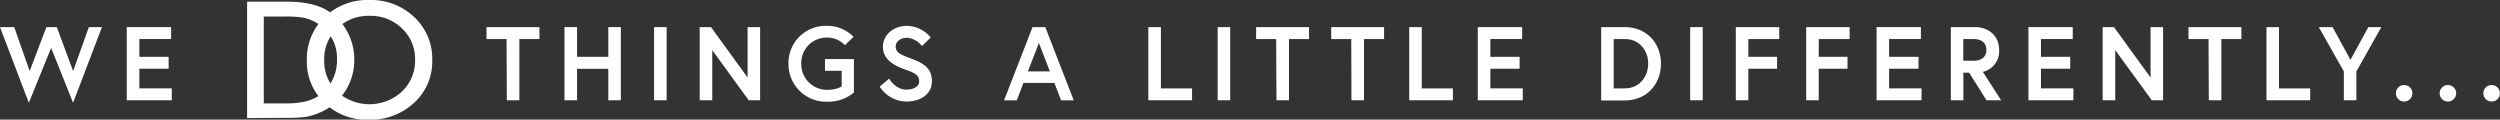
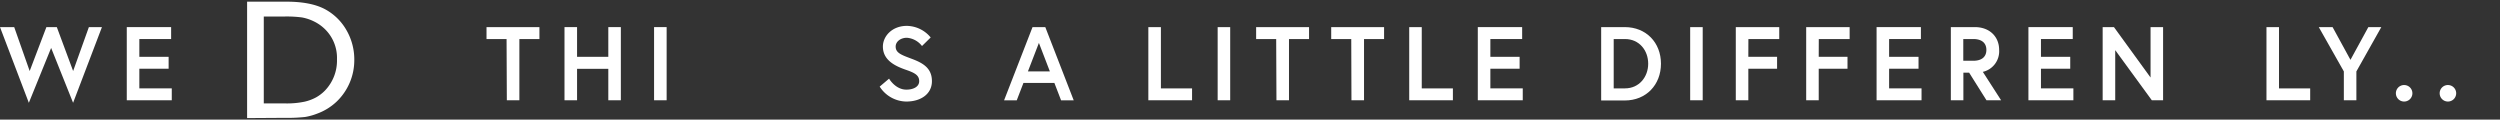
<svg xmlns="http://www.w3.org/2000/svg" viewBox="0 0 747.97 35.78">
  <rect x="0" y="0" width="747.97" height="35.78" fill="#333333" stroke="none" />
  <defs>
    <style>.cls-1{fill:#fff;}</style>
  </defs>
  <title>We Do</title>
  <g id="Layer_2" data-name="Layer 2">
    <g id="Layer_5" data-name="Layer 5">
      <path class="cls-1" d="M21.87,30.76,15.3,14.34,8.63,30.76,0,8.11H4.25L8.88,21.25l5-13.14H17l4.88,13.14L26.59,8.11H30.5Z" />
      <path class="cls-1" d="M41.69,17h8.76v3.56H41.69v5.88h9.7V30H37.93V8.11H51.2v3.57H41.69Z" />
      <path class="cls-1" d="M151.56,11.68h-6V8.11h15.83v3.57h-6V30h-3.75Z" />
      <path class="cls-1" d="M182,8.11h3.75V30H182V20.59h-9.35V30h-3.76V8.11h3.76V17H182Z" />
      <path class="cls-1" d="M195.69,8.11h3.76V30h-3.76Z" />
-       <path class="cls-1" d="M212.72,8.11l10.95,15.08V8.11h3.75V30H224L213.1,15V30h-3.76V8.11Z" />
-       <path class="cls-1" d="M251.82,25.82V21.19h-5V17.68h8.66v10a12,12,0,0,1-8.1,2.75A11.24,11.24,0,0,1,235.9,19.06,11.11,11.11,0,0,1,247.26,7.74a10.84,10.84,0,0,1,8.1,3.28l-2.57,2.5a7.23,7.23,0,0,0-5.53-2.28,7.59,7.59,0,0,0-7.54,7.82,7.71,7.71,0,0,0,7.69,7.82C250.54,26.88,251.82,25.82,251.82,25.82Z" />
      <path class="cls-1" d="M271,20.87c-3.22-1.12-6.85-2.87-6.85-6.94,0-3.1,2.76-6.19,7.17-6.19a9.42,9.42,0,0,1,7.13,3.47l-2.6,2.56a6.3,6.3,0,0,0-4.53-2.47c-1.88,0-3.35,1.16-3.35,2.63,0,1.91,1.72,2.5,4.72,3.63,3.35,1.25,6.13,2.75,6.13,6.72s-3.5,6.1-7.63,6.1a9.59,9.59,0,0,1-8-4.47L266,23.53s1.88,3.29,5.19,3.29c1.88,0,3.82-.75,3.82-2.54S273.64,21.78,271,20.87Z" />
      <path class="cls-1" d="M308.92,8.11h3.82l8.5,21.9h-3.78l-2-5.19H306.2l-2,5.19h-3.79Zm-1.38,13.26h6.57l-3.28-8.53Z" />
      <path class="cls-1" d="M343.57,8.11h3.76V26.44h9.32V30H343.57Z" />
      <path class="cls-1" d="M364.31,8.11h3.75V30h-3.75Z" />
      <path class="cls-1" d="M381.82,11.68h-6V8.11h15.83v3.57h-6V30h-3.75Z" />
      <path class="cls-1" d="M404.28,11.68h-6V8.11h15.82v3.57h-6V30h-3.76Z" />
      <path class="cls-1" d="M421.62,8.11h3.75V26.44h9.32V30H421.62Z" />
      <path class="cls-1" d="M445.9,17h8.75v3.56H445.9v5.88h9.69V30H442.14V8.11h13.27v3.57H445.9Z" />
      <path class="cls-1" d="M496.94,19.06c0,6.32-4.44,11-10.82,11h-7.07V8.11h7.07C492.5,8.11,496.94,12.74,496.94,19.06Zm-3.82,0c0-4-2.69-7.38-6.94-7.38H482.8V26.44h3.38C490.43,26.44,493.12,23,493.12,19.06Z" />
      <path class="cls-1" d="M505.68,8.11h3.75V30h-3.75Z" />
      <path class="cls-1" d="M523.08,17h8.6v3.56h-8.6V30h-3.75V8.11h13v3.57h-9.23Z" />
      <path class="cls-1" d="M544.14,17h8.61v3.56h-8.61V30h-3.75V8.11h13v3.57h-9.23Z" />
      <path class="cls-1" d="M565.2,17H574v3.56H565.2v5.88h9.7V30H561.45V8.11h13.26v3.57H565.2Z" />
      <path class="cls-1" d="M583.67,8.11h7.19c4.35,0,7.26,2.82,7.26,6.82a6.32,6.32,0,0,1-4.88,6.57L598.71,30h-4.38l-5.19-8.26h-1.72V30h-3.75Zm10.63,6.82c0-2.16-1.5-3.25-3.91-3.25h-3v6.5h3C592.8,18.18,594.3,17.09,594.3,14.93Z" />
      <path class="cls-1" d="M610.63,17h8.76v3.56h-8.76v5.88h9.7V30H606.88V8.11h13.26v3.57h-9.51Z" />
      <path class="cls-1" d="M632.47,8.11l10.95,15.08V8.11h3.75V30H643.8L632.85,15V30h-3.76V8.11Z" />
-       <path class="cls-1" d="M660.77,11.68h-6V8.11h15.83v3.57h-6V30h-3.75Z" />
      <path class="cls-1" d="M678.1,8.11h3.75V26.44h9.33V30H678.1Z" />
      <path class="cls-1" d="M705,30h-3.75V21.37L693.75,8.11h4.13l5.35,9.79,5.35-9.79h3.88L705,21.37Z" />
      <path class="cls-1" d="M719.29,25.44a2.47,2.47,0,1,1-2.47,2.47A2.46,2.46,0,0,1,719.29,25.44Z" />
      <path class="cls-1" d="M732.39,25.44a2.47,2.47,0,1,1-2.47,2.47A2.46,2.46,0,0,1,732.39,25.44Z" />
-       <path class="cls-1" d="M745.5,25.44A2.47,2.47,0,1,1,743,27.91,2.46,2.46,0,0,1,745.5,25.44Z" />
      <path class="cls-1" d="M73.93,35.33V.5H85.69Q92.8.5,97,2.63a16.18,16.18,0,0,1,6.59,6.28A17.51,17.51,0,0,1,106,18a17.14,17.14,0,0,1-5.19,12.31A16.82,16.82,0,0,1,94.88,34a17.76,17.76,0,0,1-3.62,1,49.55,49.55,0,0,1-6.29.26ZM85.17,4.94H78.92v26h6.4a25.51,25.51,0,0,0,5.81-.52,13.4,13.4,0,0,0,3.46-1.3,11.76,11.76,0,0,0,2.54-1.93,12.93,12.93,0,0,0,3.69-9.46A12,12,0,0,0,97,8.51a12.51,12.51,0,0,0-3.21-2.17,13.49,13.49,0,0,0-3.44-1.12A35.08,35.08,0,0,0,85.17,4.94Z" />
-       <path class="cls-1" d="M110.48,0a18.77,18.77,0,0,1,13.46,5.12A17,17,0,0,1,129.32,18a16.69,16.69,0,0,1-5.43,12.77,19.31,19.31,0,0,1-13.69,5.06,18.19,18.19,0,0,1-13.13-5.06,16.86,16.86,0,0,1-5.26-12.67A17.25,17.25,0,0,1,97.1,5.12,18.48,18.48,0,0,1,110.48,0Zm.2,4.74a13.53,13.53,0,0,0-9.84,3.75A12.76,12.76,0,0,0,97,18.05a12.53,12.53,0,0,0,3.87,9.39,14.36,14.36,0,0,0,19.42-.08,12.75,12.75,0,0,0,3.9-9.51,12.47,12.47,0,0,0-3.9-9.32A13.26,13.26,0,0,0,110.68,4.74Z" />
    </g>
  </g>
</svg>